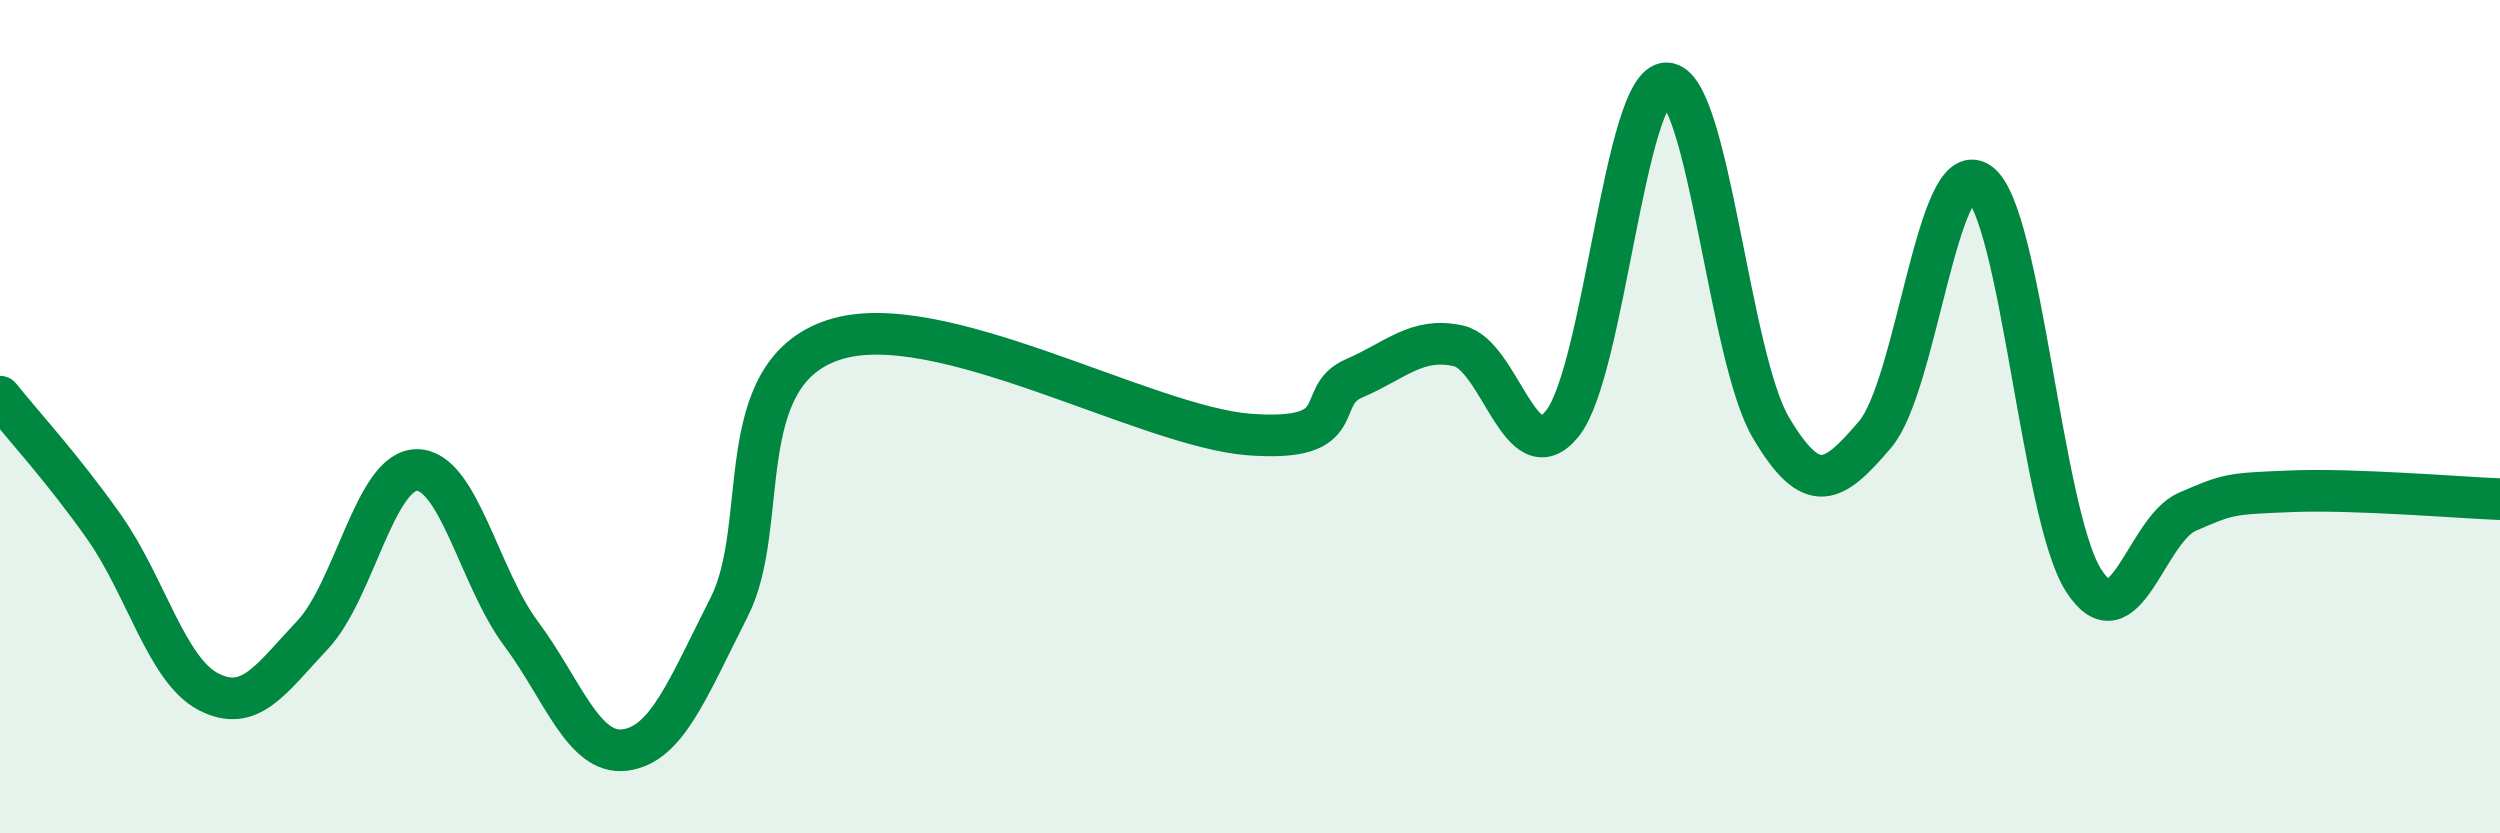
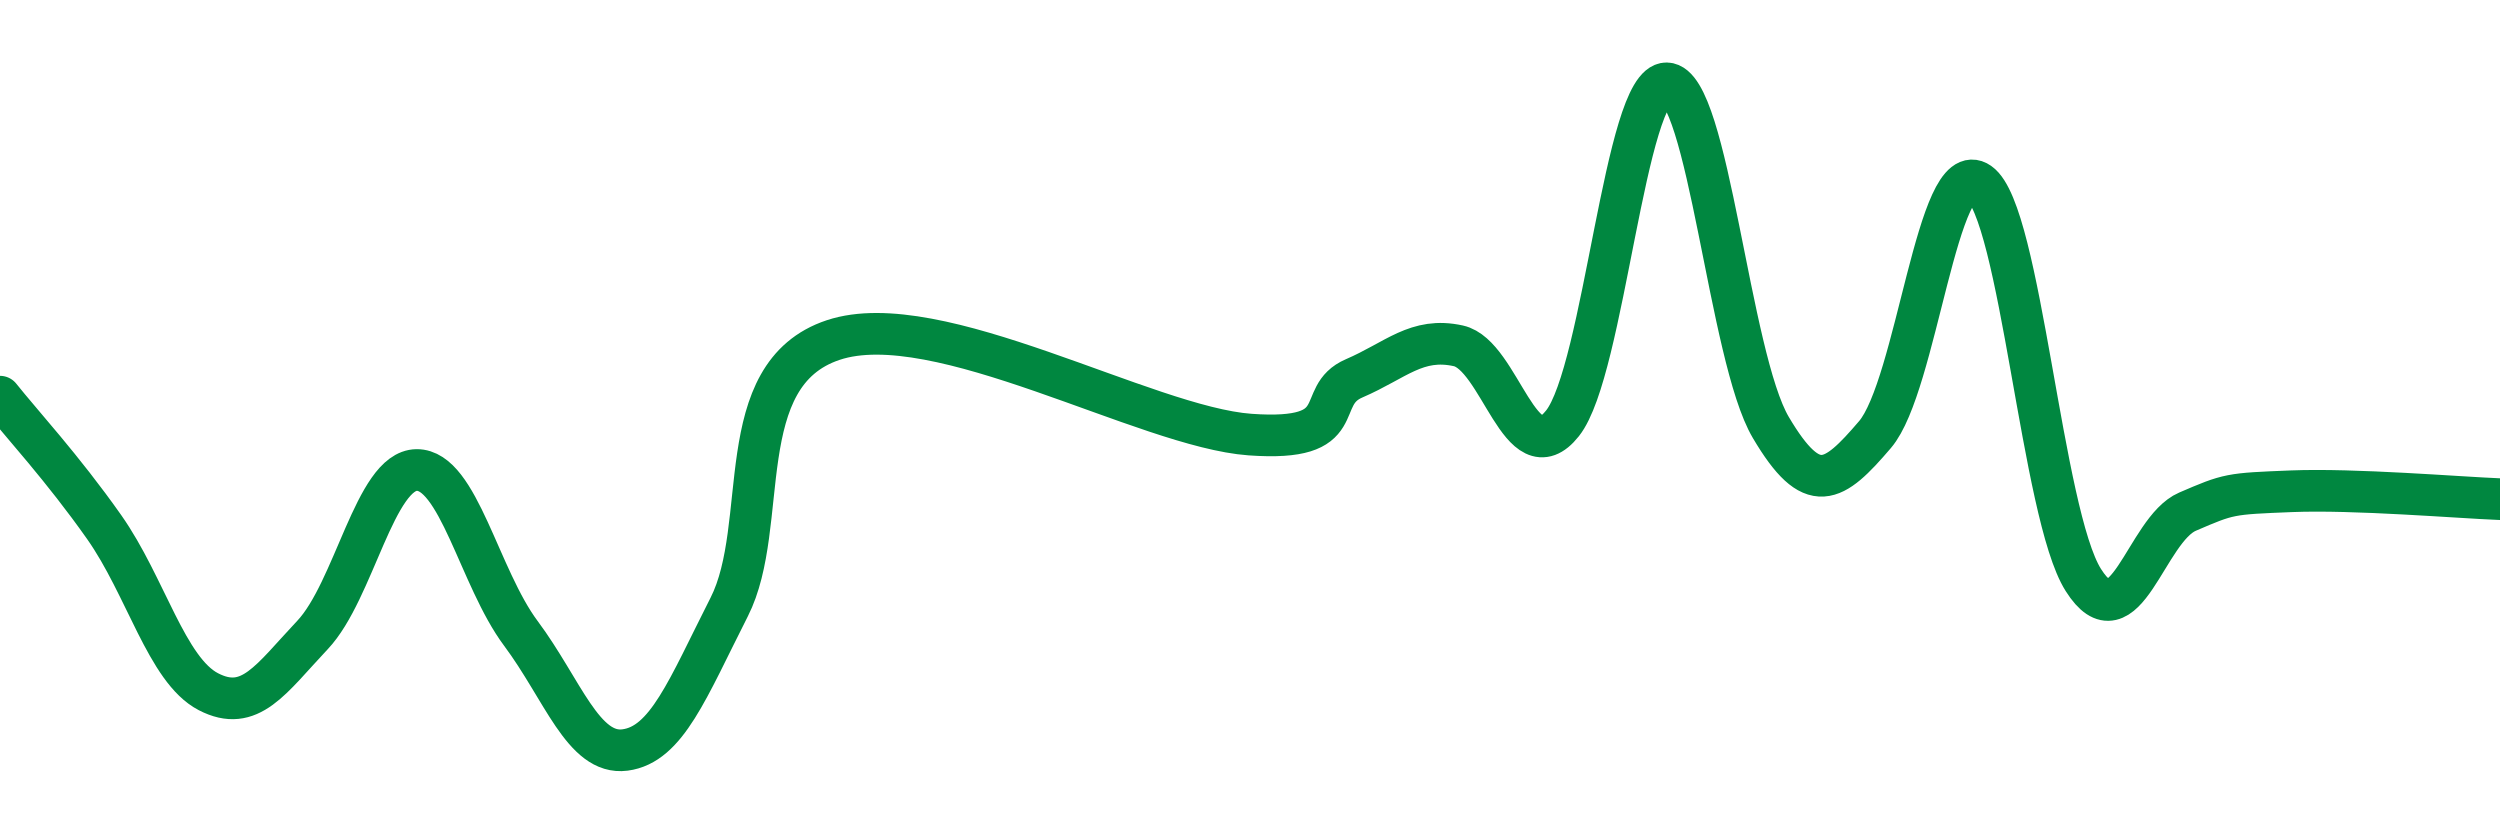
<svg xmlns="http://www.w3.org/2000/svg" width="60" height="20" viewBox="0 0 60 20">
-   <path d="M 0,9.52 C 0.5,10.15 1.5,11.23 2.5,12.65 C 3.5,14.07 4,16.08 5,16.6 C 6,17.12 6.5,16.3 7.5,15.24 C 8.5,14.18 9,11.29 10,11.28 C 11,11.27 11.5,13.86 12.5,15.2 C 13.5,16.54 14,18.13 15,18 C 16,17.87 16.5,16.54 17.5,14.57 C 18.5,12.6 17.5,8.99 20,8.16 C 22.5,7.33 27.5,10.25 30,10.43 C 32.5,10.61 31.5,9.51 32.5,9.08 C 33.5,8.65 34,8.08 35,8.3 C 36,8.52 36.5,11.42 37.5,10.16 C 38.5,8.9 39,1.98 40,2 C 41,2.02 41.5,8.57 42.5,10.26 C 43.5,11.95 44,11.6 45,10.43 C 46,9.26 46.5,3.69 47.5,4.39 C 48.5,5.09 49,12.34 50,13.92 C 51,15.5 51.5,12.71 52.5,12.28 C 53.5,11.85 53.5,11.85 55,11.79 C 56.5,11.73 59,11.94 60,11.98L60 20L0 20Z" fill="#008740" opacity="0.1" stroke-linecap="round" stroke-linejoin="round" />
  <path d="M 0,9.52 C 0.5,10.15 1.5,11.23 2.5,12.65 C 3.5,14.07 4,16.08 5,16.6 C 6,17.12 6.5,16.3 7.5,15.24 C 8.5,14.18 9,11.29 10,11.28 C 11,11.27 11.5,13.86 12.5,15.2 C 13.5,16.54 14,18.13 15,18 C 16,17.87 16.5,16.54 17.5,14.57 C 18.5,12.6 17.5,8.99 20,8.16 C 22.5,7.33 27.5,10.25 30,10.43 C 32.5,10.61 31.5,9.51 32.5,9.08 C 33.5,8.65 34,8.08 35,8.3 C 36,8.52 36.5,11.42 37.5,10.16 C 38.5,8.9 39,1.98 40,2 C 41,2.02 41.5,8.57 42.5,10.26 C 43.5,11.95 44,11.6 45,10.43 C 46,9.26 46.5,3.69 47.5,4.39 C 48.5,5.09 49,12.34 50,13.92 C 51,15.5 51.5,12.71 52.5,12.28 C 53.5,11.85 53.5,11.85 55,11.79 C 56.5,11.73 59,11.94 60,11.98" stroke="#008740" stroke-width="1" fill="none" stroke-linecap="round" stroke-linejoin="round" />
</svg>